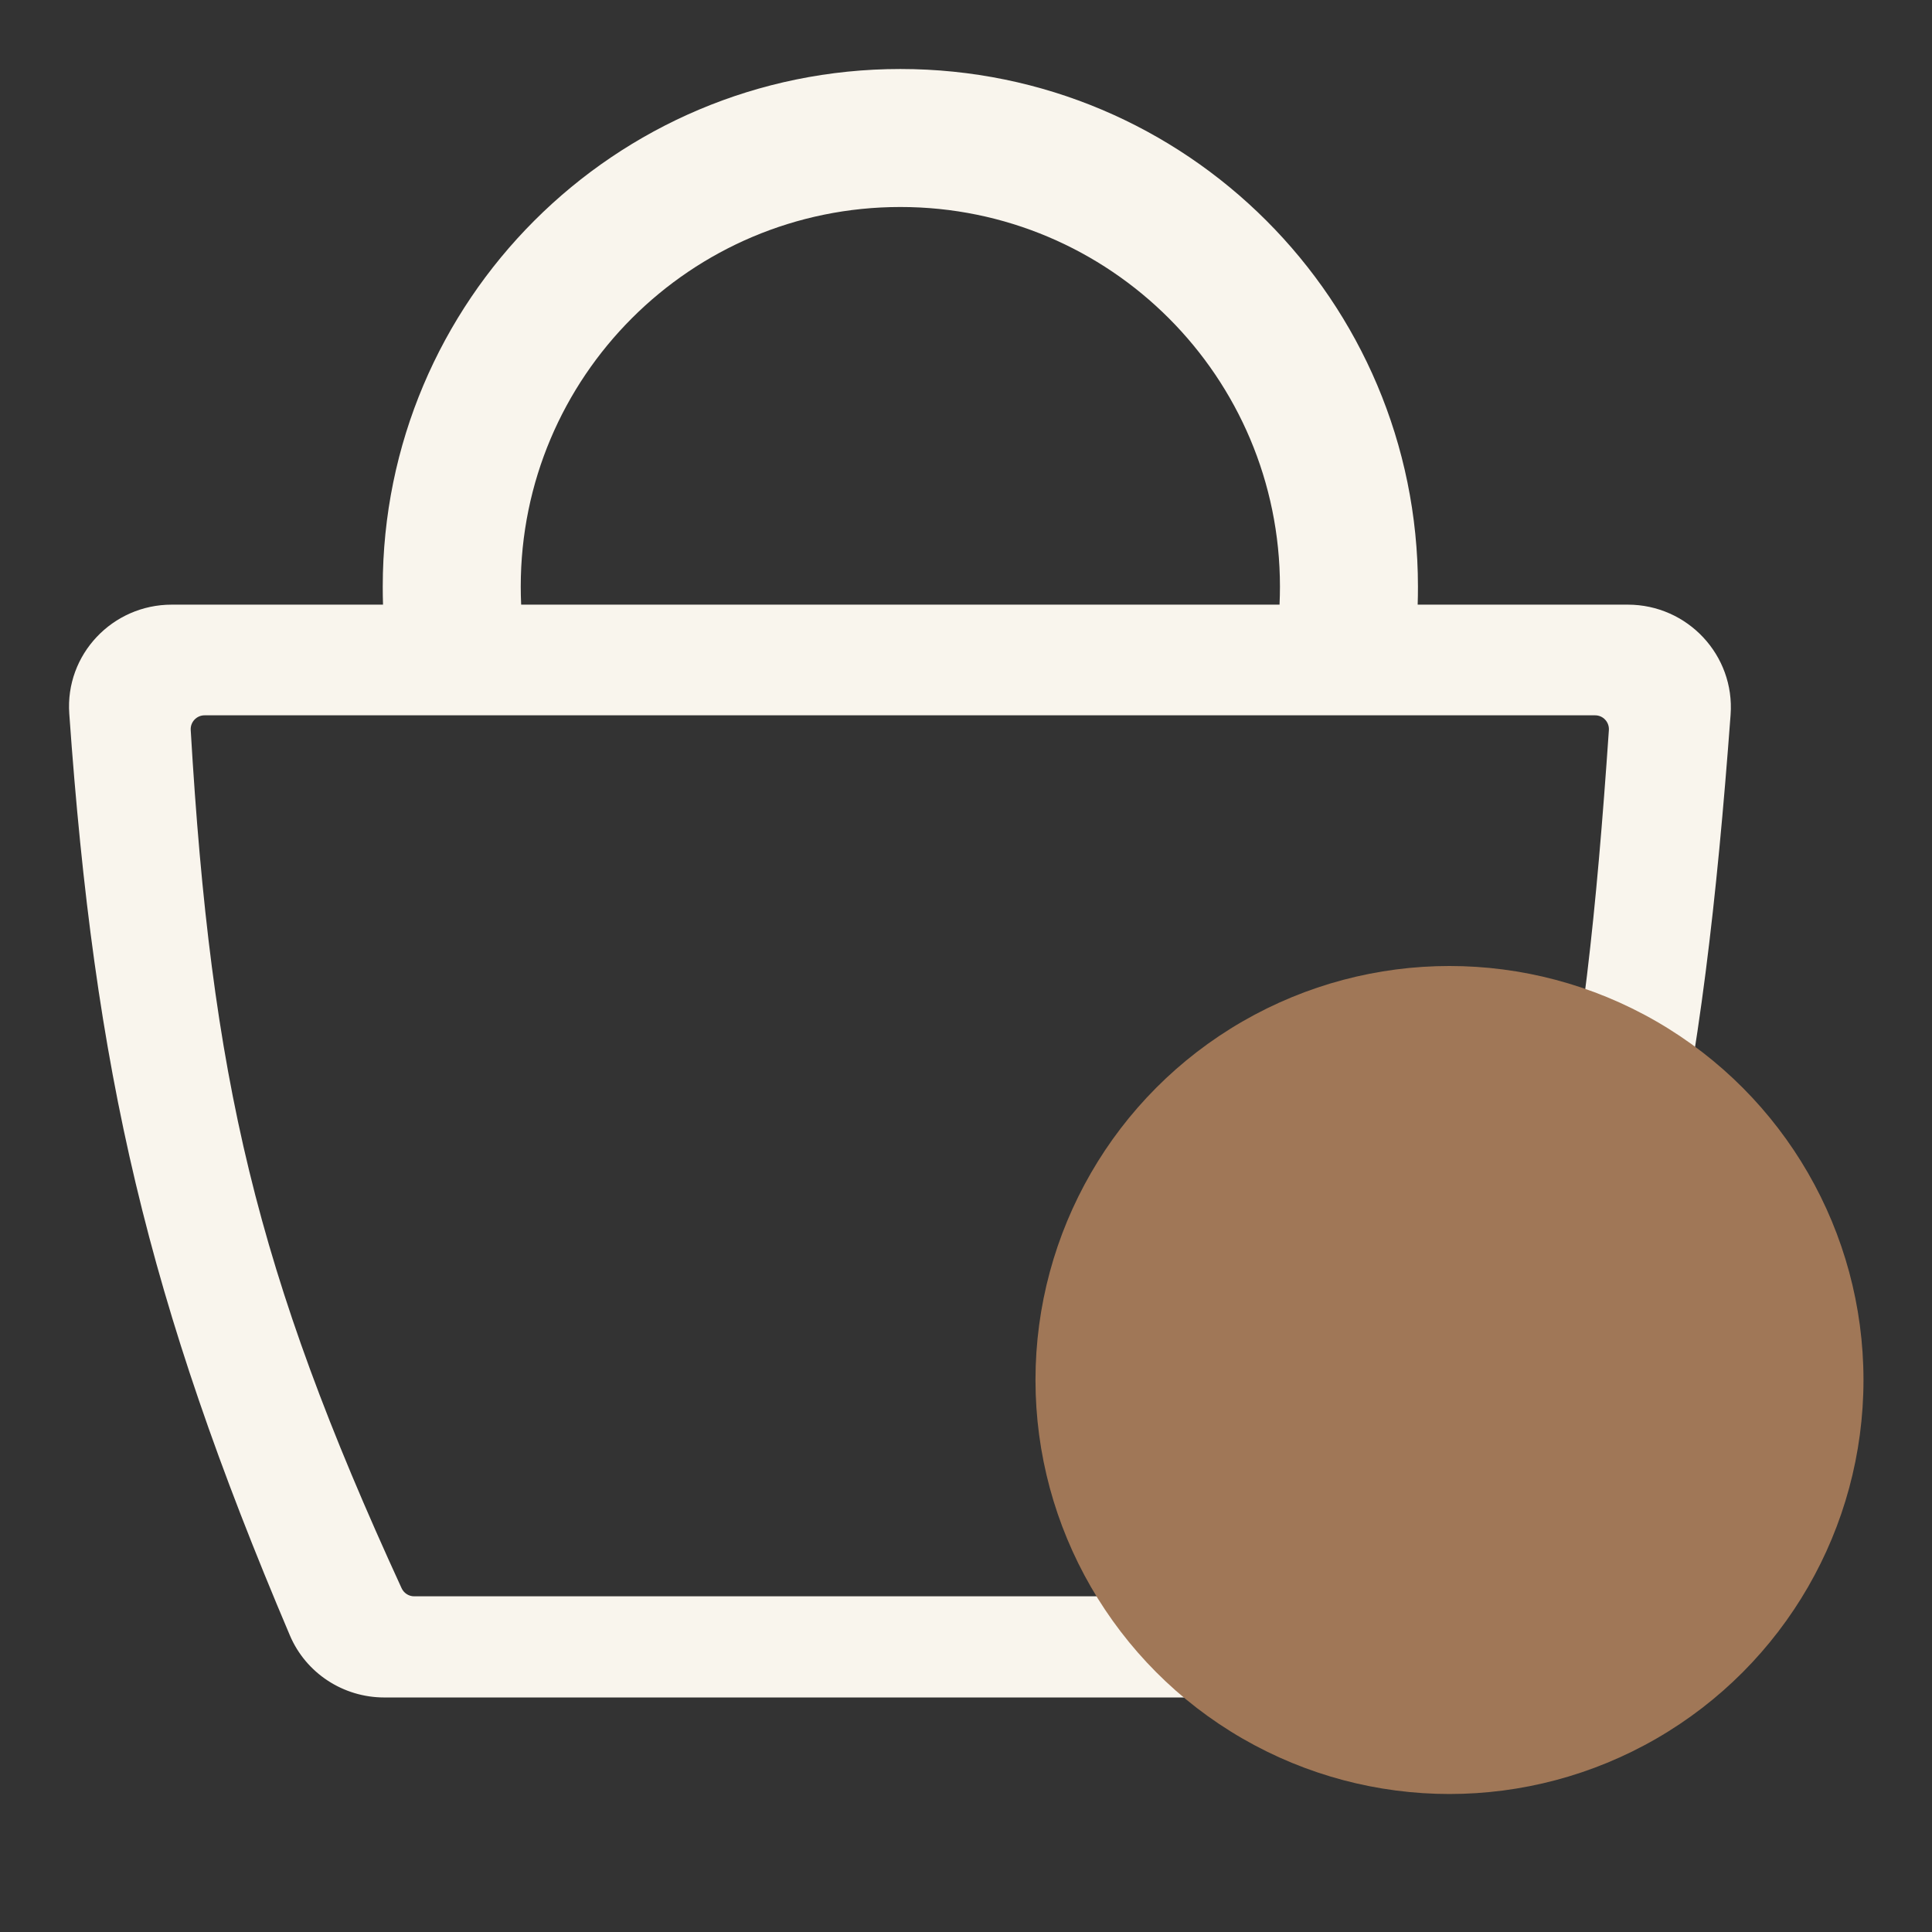
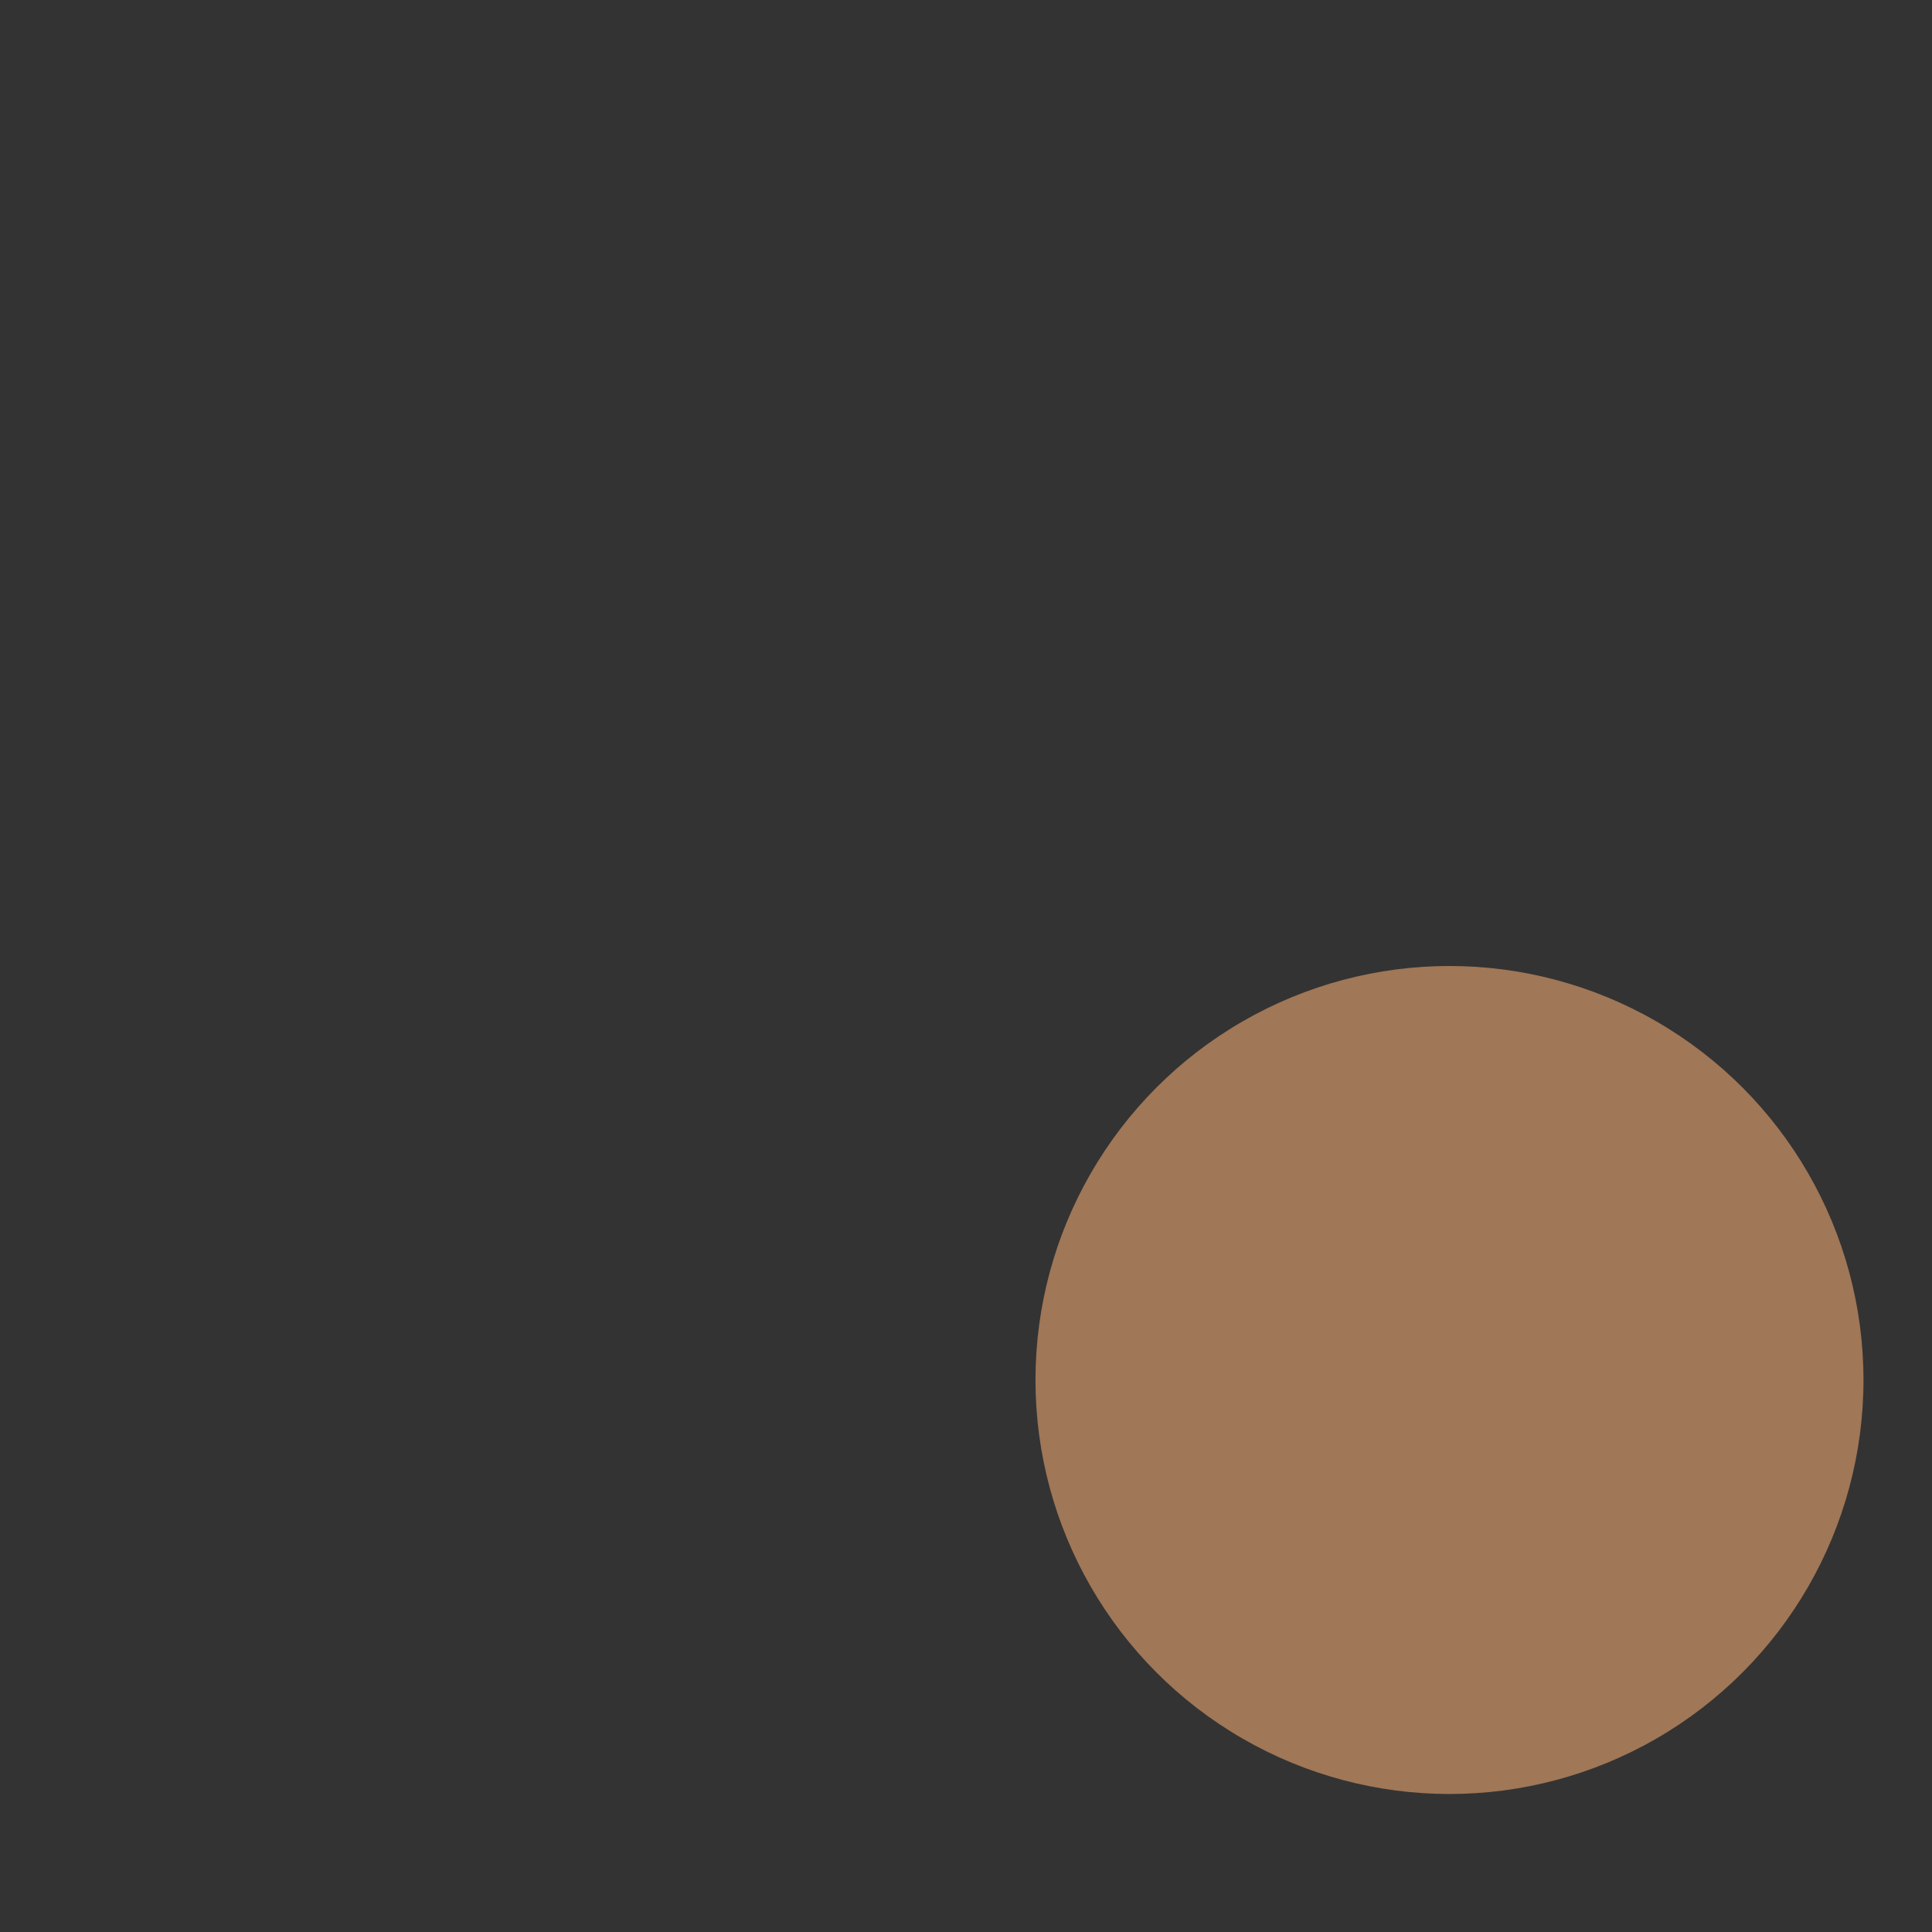
<svg xmlns="http://www.w3.org/2000/svg" width="28" height="28" viewBox="0 0 28 28" fill="none">
  <rect x="0" y="0" width="28" height="28" fill="#333333" stroke="none" />
-   <path fill-rule="evenodd" clip-rule="evenodd" d="M5.547 8.502C5.547 8.589 5.548 8.676 5.551 8.763H2.489C1.629 8.763 0.943 9.486 1.004 10.344C1.372 15.545 2.137 18.84 4.201 23.701C4.433 24.248 4.974 24.601 5.569 24.601H20.574C21.145 24.601 21.669 24.277 21.911 23.76C24.067 19.163 24.678 15.781 25.081 10.36C25.145 9.496 24.457 8.763 23.591 8.763H20.546C20.549 8.676 20.55 8.589 20.55 8.502C20.55 4.359 17.192 1 13.049 1C8.906 1 5.547 4.359 5.547 8.502ZM18.55 8.502C18.55 8.589 18.548 8.676 18.544 8.763H7.553C7.549 8.676 7.547 8.589 7.547 8.502C7.547 5.463 10.01 3 13.049 3C16.087 3 18.55 5.463 18.55 8.502ZM2.964 10.367C2.849 10.367 2.757 10.465 2.764 10.58C3.061 15.635 3.71 18.425 5.82 23.017C5.852 23.088 5.924 23.135 6.002 23.135H20.088C20.163 23.135 20.232 23.092 20.266 23.026C22.483 18.719 22.956 15.833 23.317 10.582C23.325 10.466 23.234 10.367 23.118 10.367H2.964Z" fill="#F9F5ED" />
  <circle cx="21.007" cy="20" r="6" fill="#A07757" />
</svg>